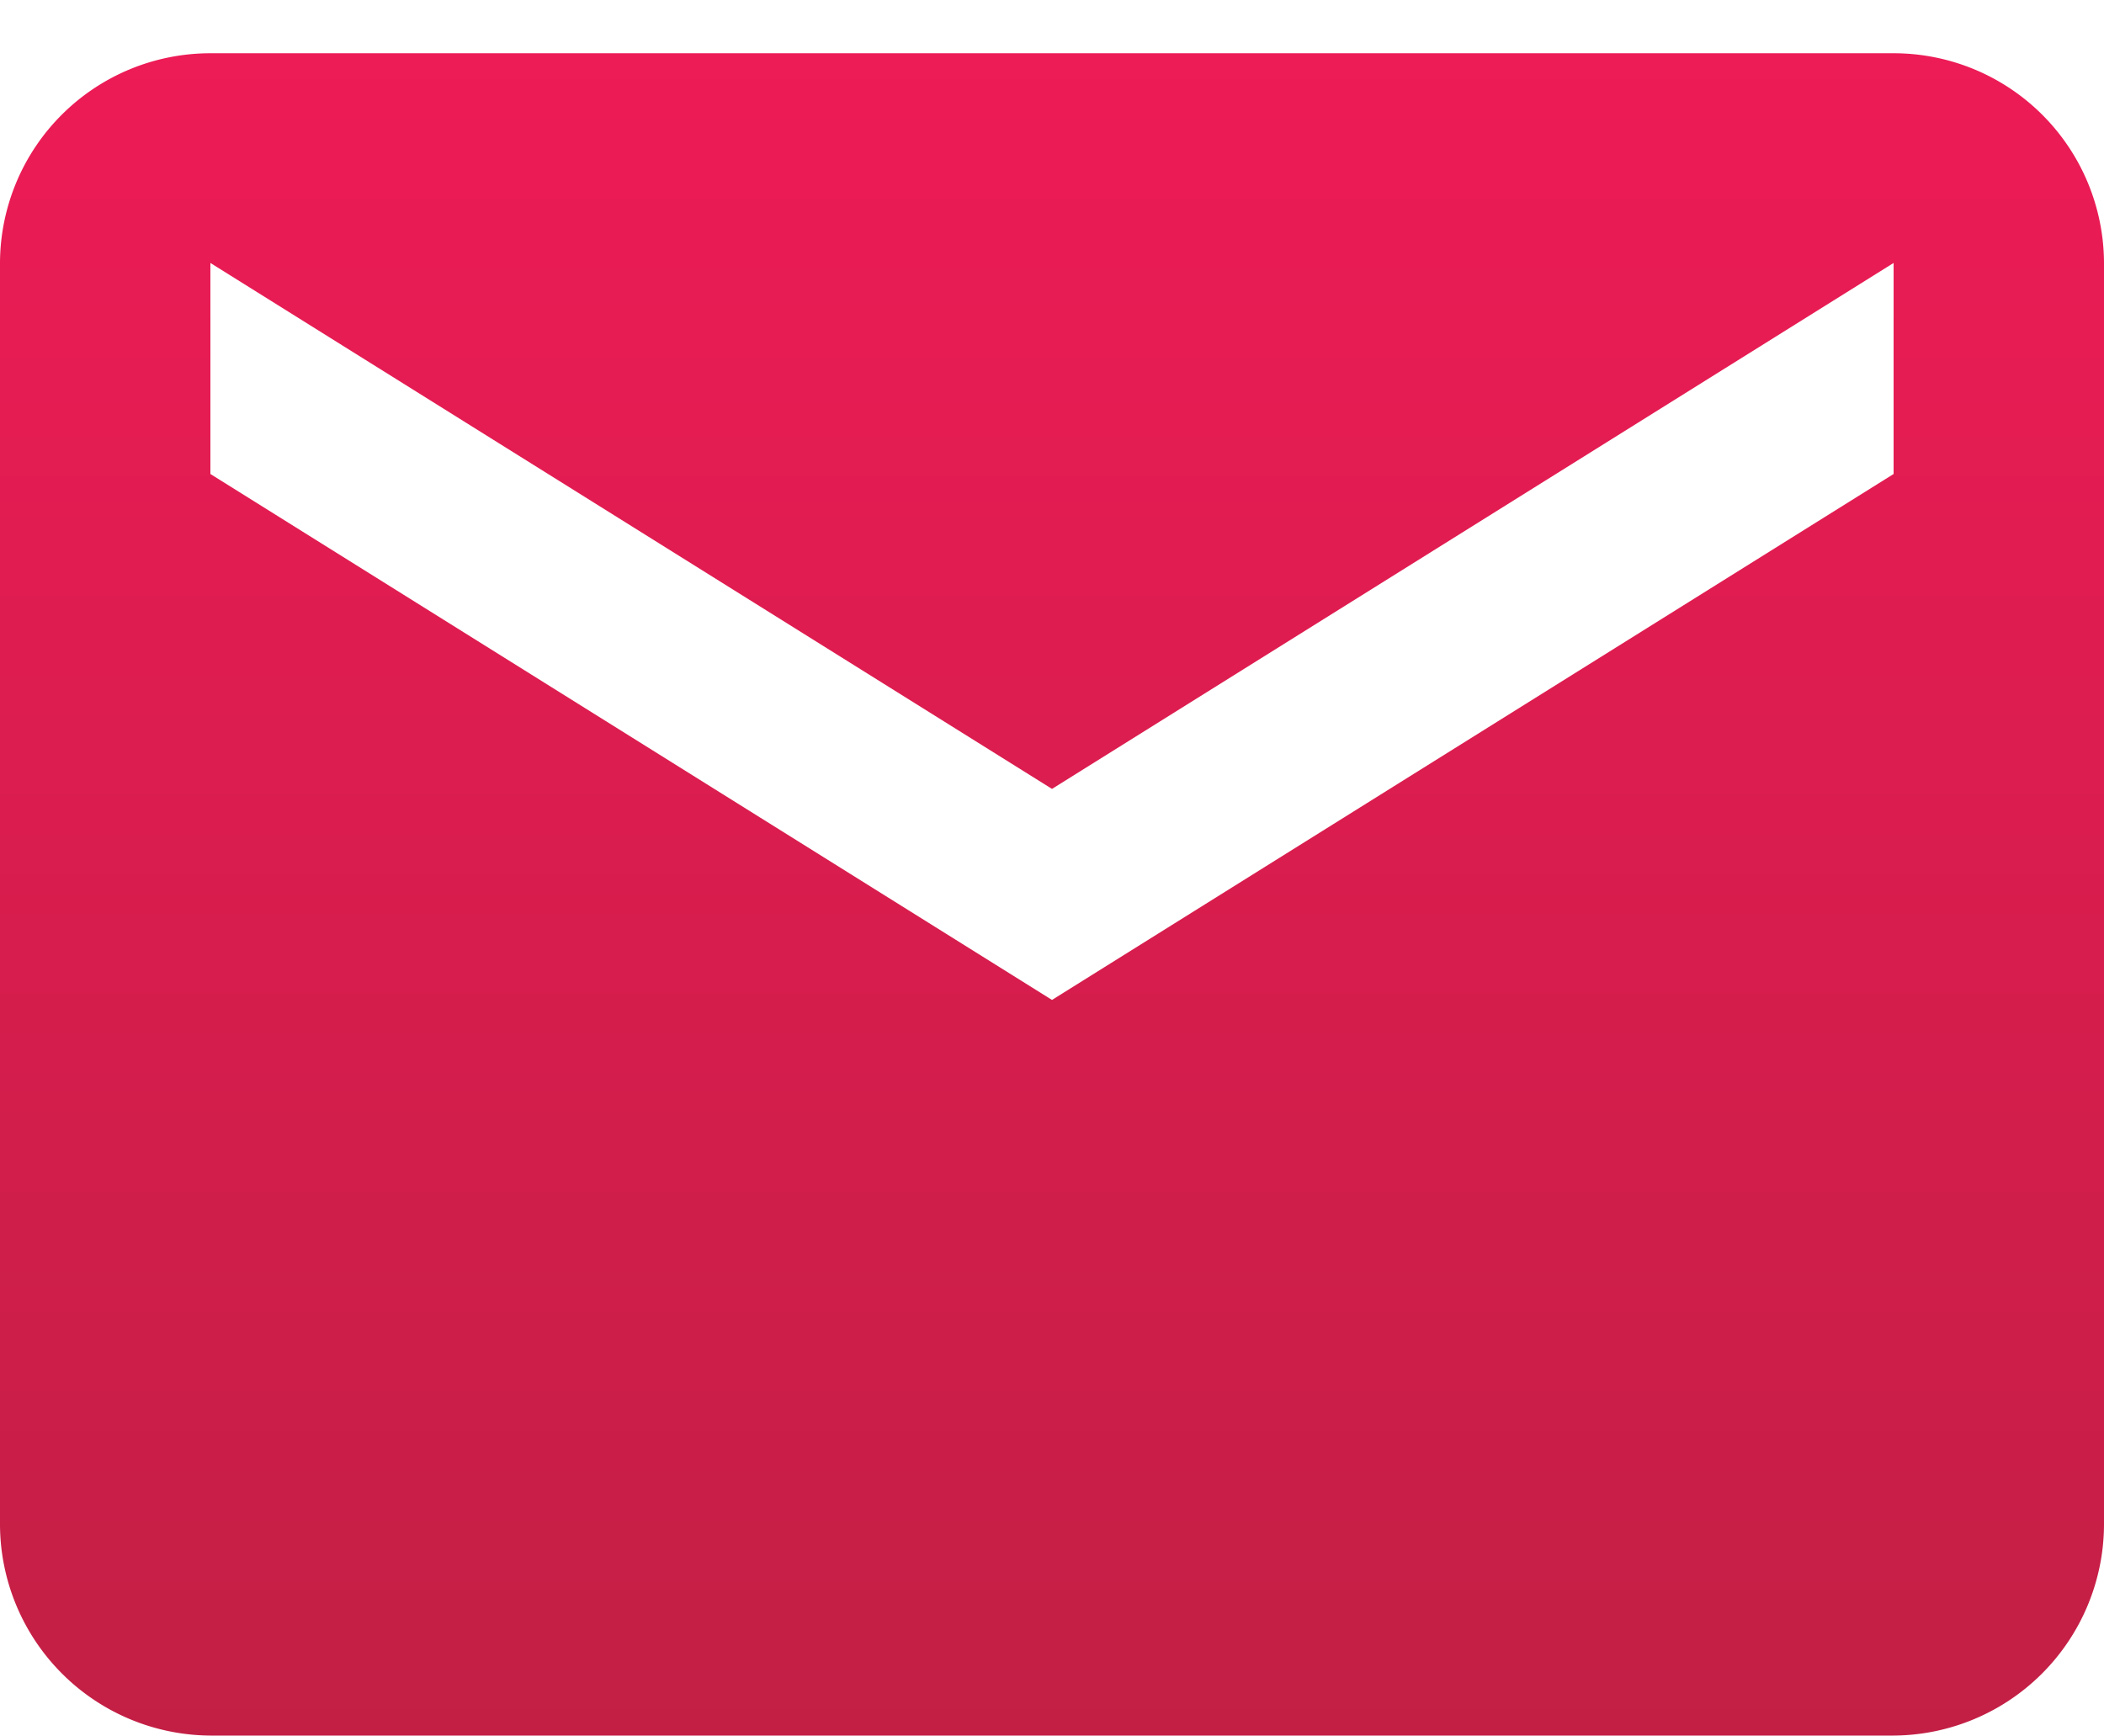
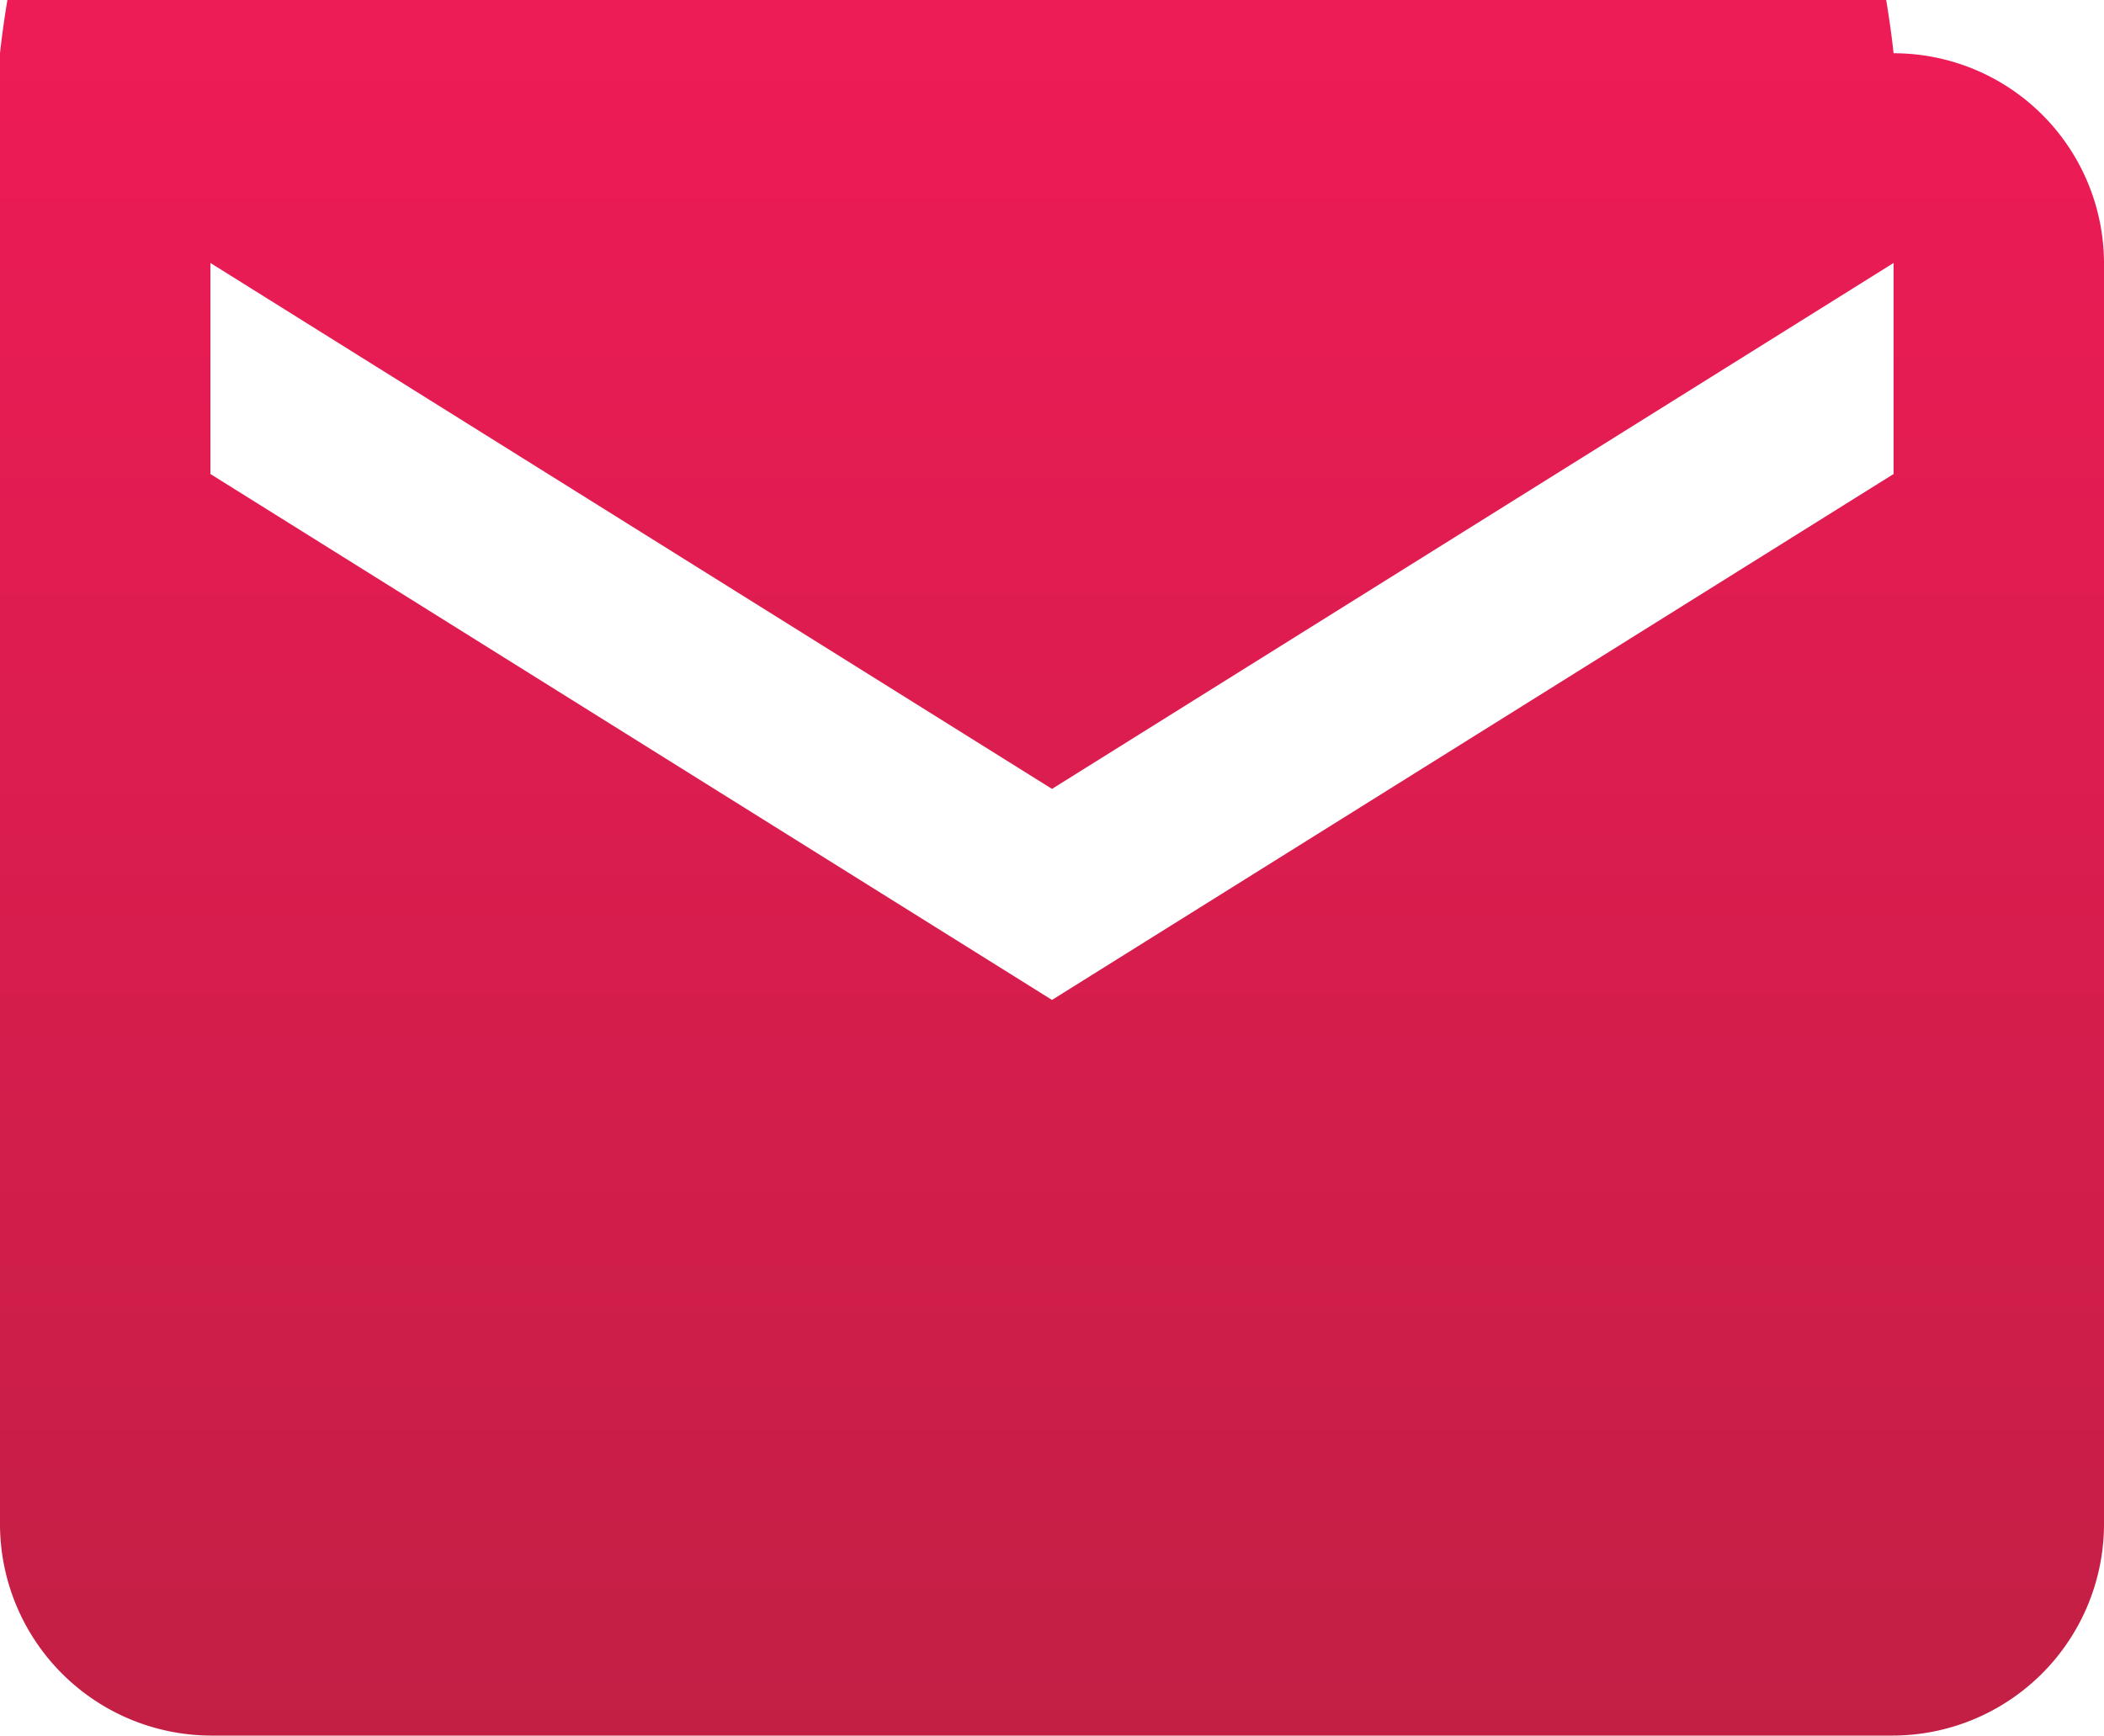
<svg xmlns="http://www.w3.org/2000/svg" id="Layer_1" data-name="Layer 1" viewBox="0 0 32 26.41">
  <defs>
    <style>.cls-1{fill:url(#linear-gradient);}</style>
    <linearGradient id="linear-gradient" x1="-7566.22" y1="1759.37" x2="-7566.22" y2="1758.31" gradientTransform="matrix(30, 0, 0, -24, 227002.5, 42225.73)" gradientUnits="userSpaceOnUse">
      <stop offset="0" stop-color="#ed1b56" />
      <stop offset="1" stop-color="#c31f45" />
    </linearGradient>
  </defs>
-   <path id="Icon_material-email" data-name="Icon material-email" class="cls-1" d="M28.8.81H3.2A3.2,3.2,0,0,0,0,4l0,19.2a3.22,3.22,0,0,0,3.2,3.2H28.8a3.22,3.22,0,0,0,3.2-3.2V4A3.2,3.2,0,0,0,28.8.81Zm0,6.4-12.8,8-12.8-8V4L16,12,28.8,4Z" />
+   <path id="Icon_material-email" data-name="Icon material-email" class="cls-1" d="M28.8.81A3.2,3.2,0,0,0,0,4l0,19.2a3.22,3.22,0,0,0,3.2,3.2H28.8a3.22,3.22,0,0,0,3.2-3.2V4A3.2,3.2,0,0,0,28.8.81Zm0,6.4-12.8,8-12.8-8V4L16,12,28.8,4Z" />
</svg>